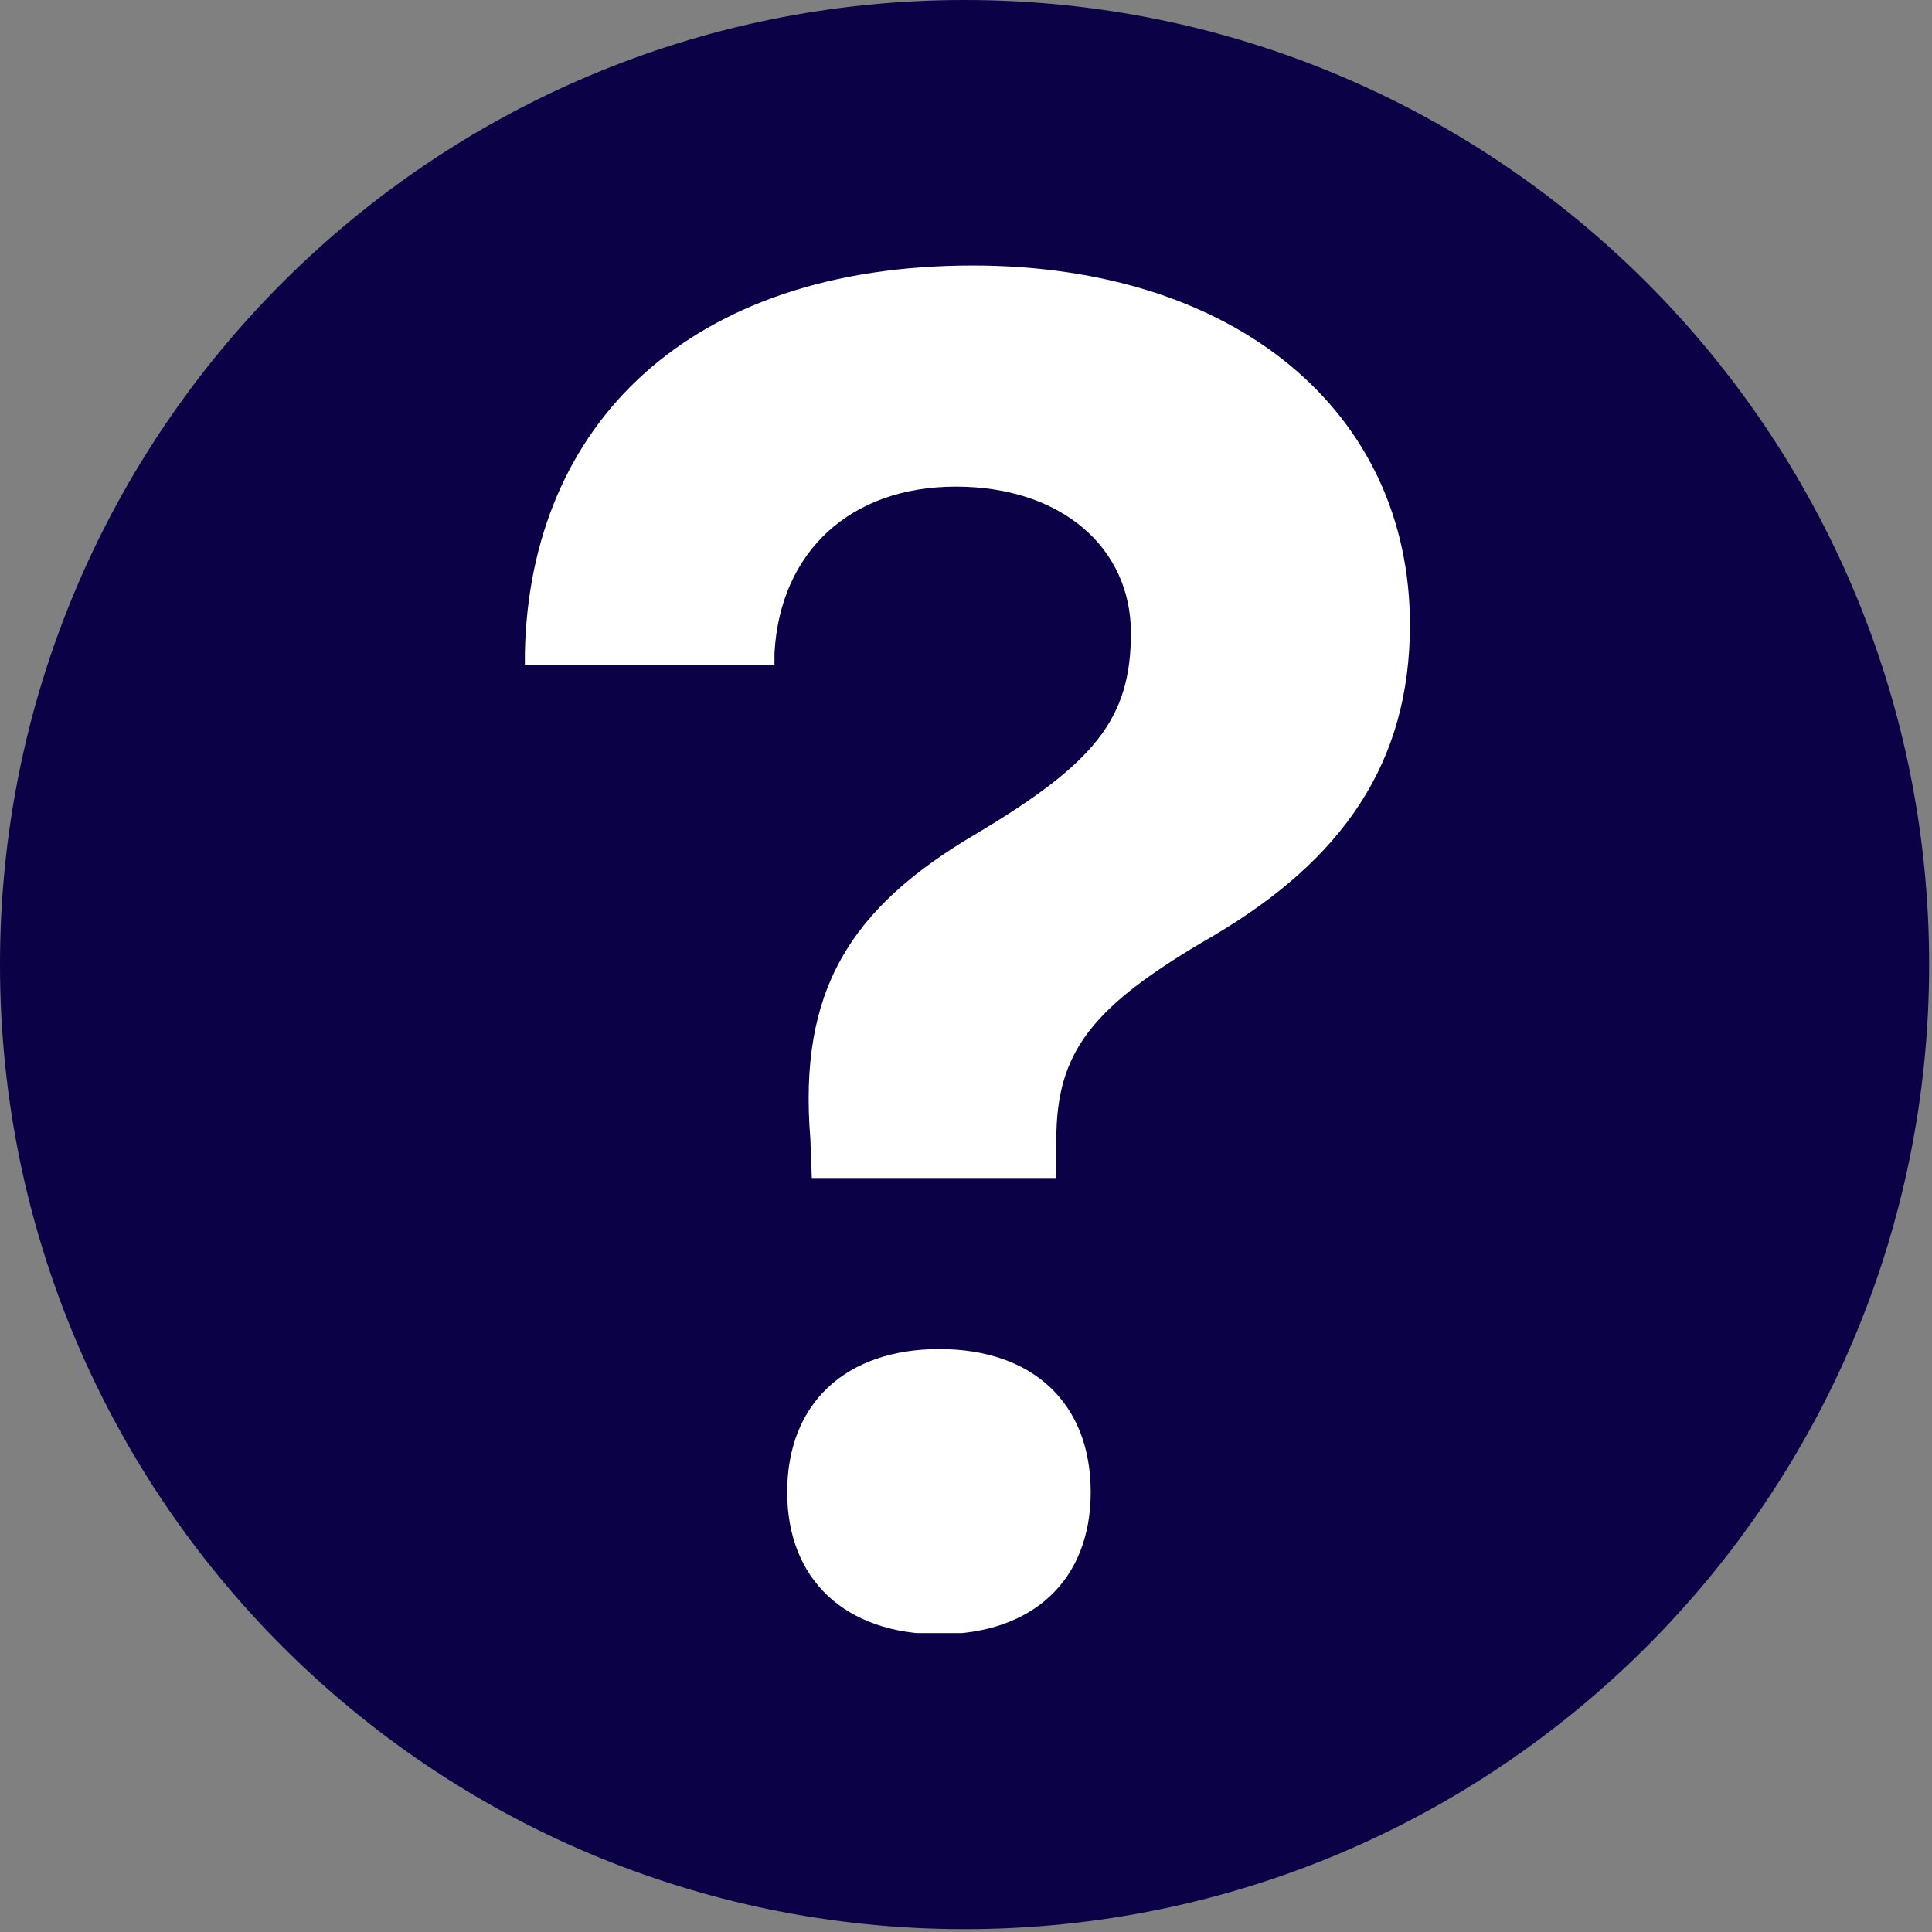
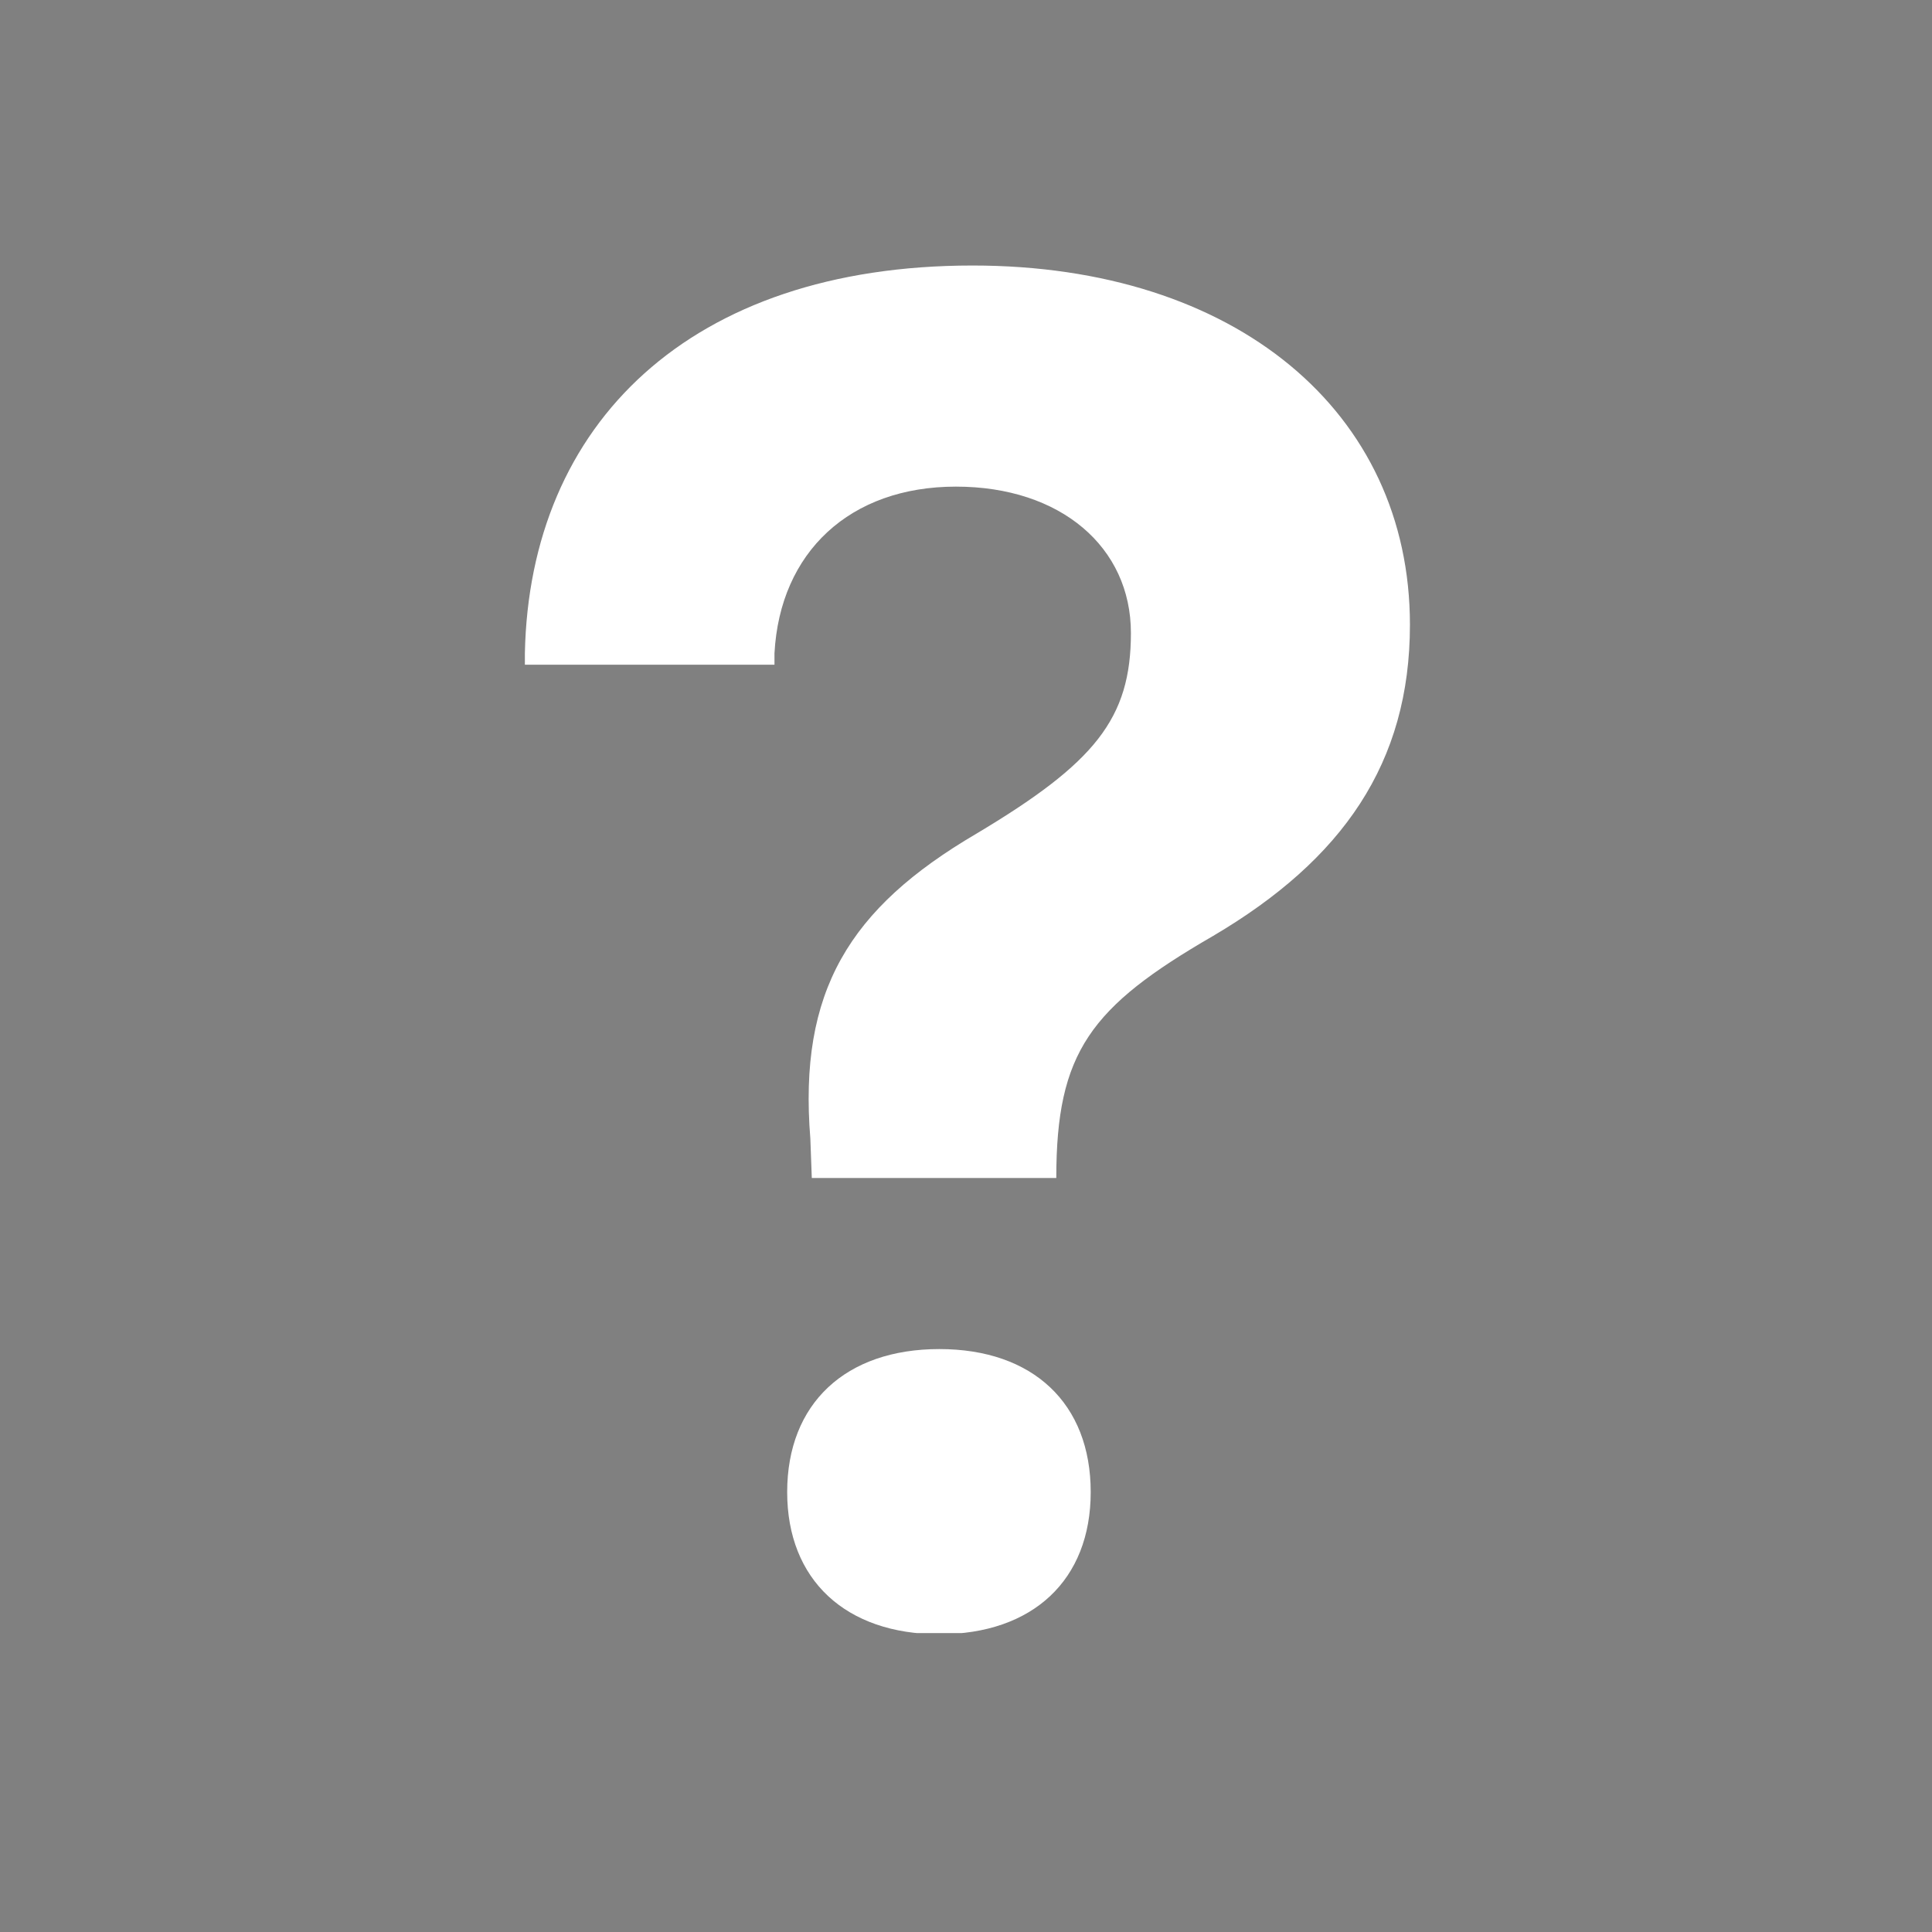
<svg xmlns="http://www.w3.org/2000/svg" width="450" zoomAndPan="magnify" viewBox="0 0 337.5 337.5" height="450" preserveAspectRatio="xMidYMid meet" version="1.0">
  <rect x="0" y="0" width="337.5" height="337.5" fill="#808080" stroke="none" />
  <defs>
    <clipPath id="d344c534a6">
-       <path d="M 0 0 L 337 0 L 337 337 L 0 337 Z M 0 0 " clip-rule="nonzero" />
-     </clipPath>
+       </clipPath>
    <clipPath id="bf2a13b6ee">
      <path d="M 168.5 0 C 75.441 0 0 75.441 0 168.5 C 0 261.562 75.441 337 168.5 337 C 261.559 337 337 261.562 337 168.5 C 337 75.441 261.559 0 168.5 0 Z M 168.5 0 " clip-rule="nonzero" />
    </clipPath>
    <clipPath id="d637df7d65">
      <path d="M 91 46.383 L 247 46.383 L 247 285.281 L 91 285.281 Z M 91 46.383 " clip-rule="nonzero" />
    </clipPath>
  </defs>
  <g clip-path="url(#d344c534a6)">
    <g clip-path="url(#bf2a13b6ee)">
      <path fill="#0a0147" d="M 0 0 L 337 0 L 337 337 L 0 337 Z M 0 0 " fill-opacity="1" fill-rule="nonzero" />
    </g>
  </g>
  <g clip-path="url(#d637df7d65)">
-     <path fill="#ffffff" d="M 169.891 46.383 C 120.496 46.383 92.488 74.059 91.691 114.117 L 91.691 116.121 L 135.293 116.121 L 135.293 114.117 C 136.25 96.422 148.492 85.008 166.992 85.008 C 185.332 85.008 197.559 95.613 197.559 110.574 C 197.559 125.539 191.285 133.266 170.531 145.656 C 148.328 158.688 139.469 173.172 141.559 198.914 L 141.812 205.781 L 184.523 205.781 L 184.523 199.242 C 184.523 183.801 190.48 175.902 211.879 163.52 C 234.562 150.16 246.301 133.273 246.301 109.137 C 246.301 71.965 215.906 46.383 169.891 46.383 Z M 164.09 235.668 C 147.723 235.668 137.512 245.172 137.512 260.652 C 137.512 275.992 147.734 285.48 164.09 285.48 C 180.449 285.48 190.535 275.992 190.535 260.652 C 190.535 245.172 180.461 235.668 164.09 235.668 Z M 164.09 235.668 " fill-opacity="1" fill-rule="nonzero" />
+     <path fill="#ffffff" d="M 169.891 46.383 C 120.496 46.383 92.488 74.059 91.691 114.117 L 91.691 116.121 L 135.293 116.121 L 135.293 114.117 C 136.25 96.422 148.492 85.008 166.992 85.008 C 185.332 85.008 197.559 95.613 197.559 110.574 C 197.559 125.539 191.285 133.266 170.531 145.656 C 148.328 158.688 139.469 173.172 141.559 198.914 L 141.812 205.781 L 184.523 205.781 C 184.523 183.801 190.48 175.902 211.879 163.52 C 234.562 150.16 246.301 133.273 246.301 109.137 C 246.301 71.965 215.906 46.383 169.891 46.383 Z M 164.09 235.668 C 147.723 235.668 137.512 245.172 137.512 260.652 C 137.512 275.992 147.734 285.48 164.09 285.48 C 180.449 285.48 190.535 275.992 190.535 260.652 C 190.535 245.172 180.461 235.668 164.09 235.668 Z M 164.09 235.668 " fill-opacity="1" fill-rule="nonzero" />
  </g>
</svg>